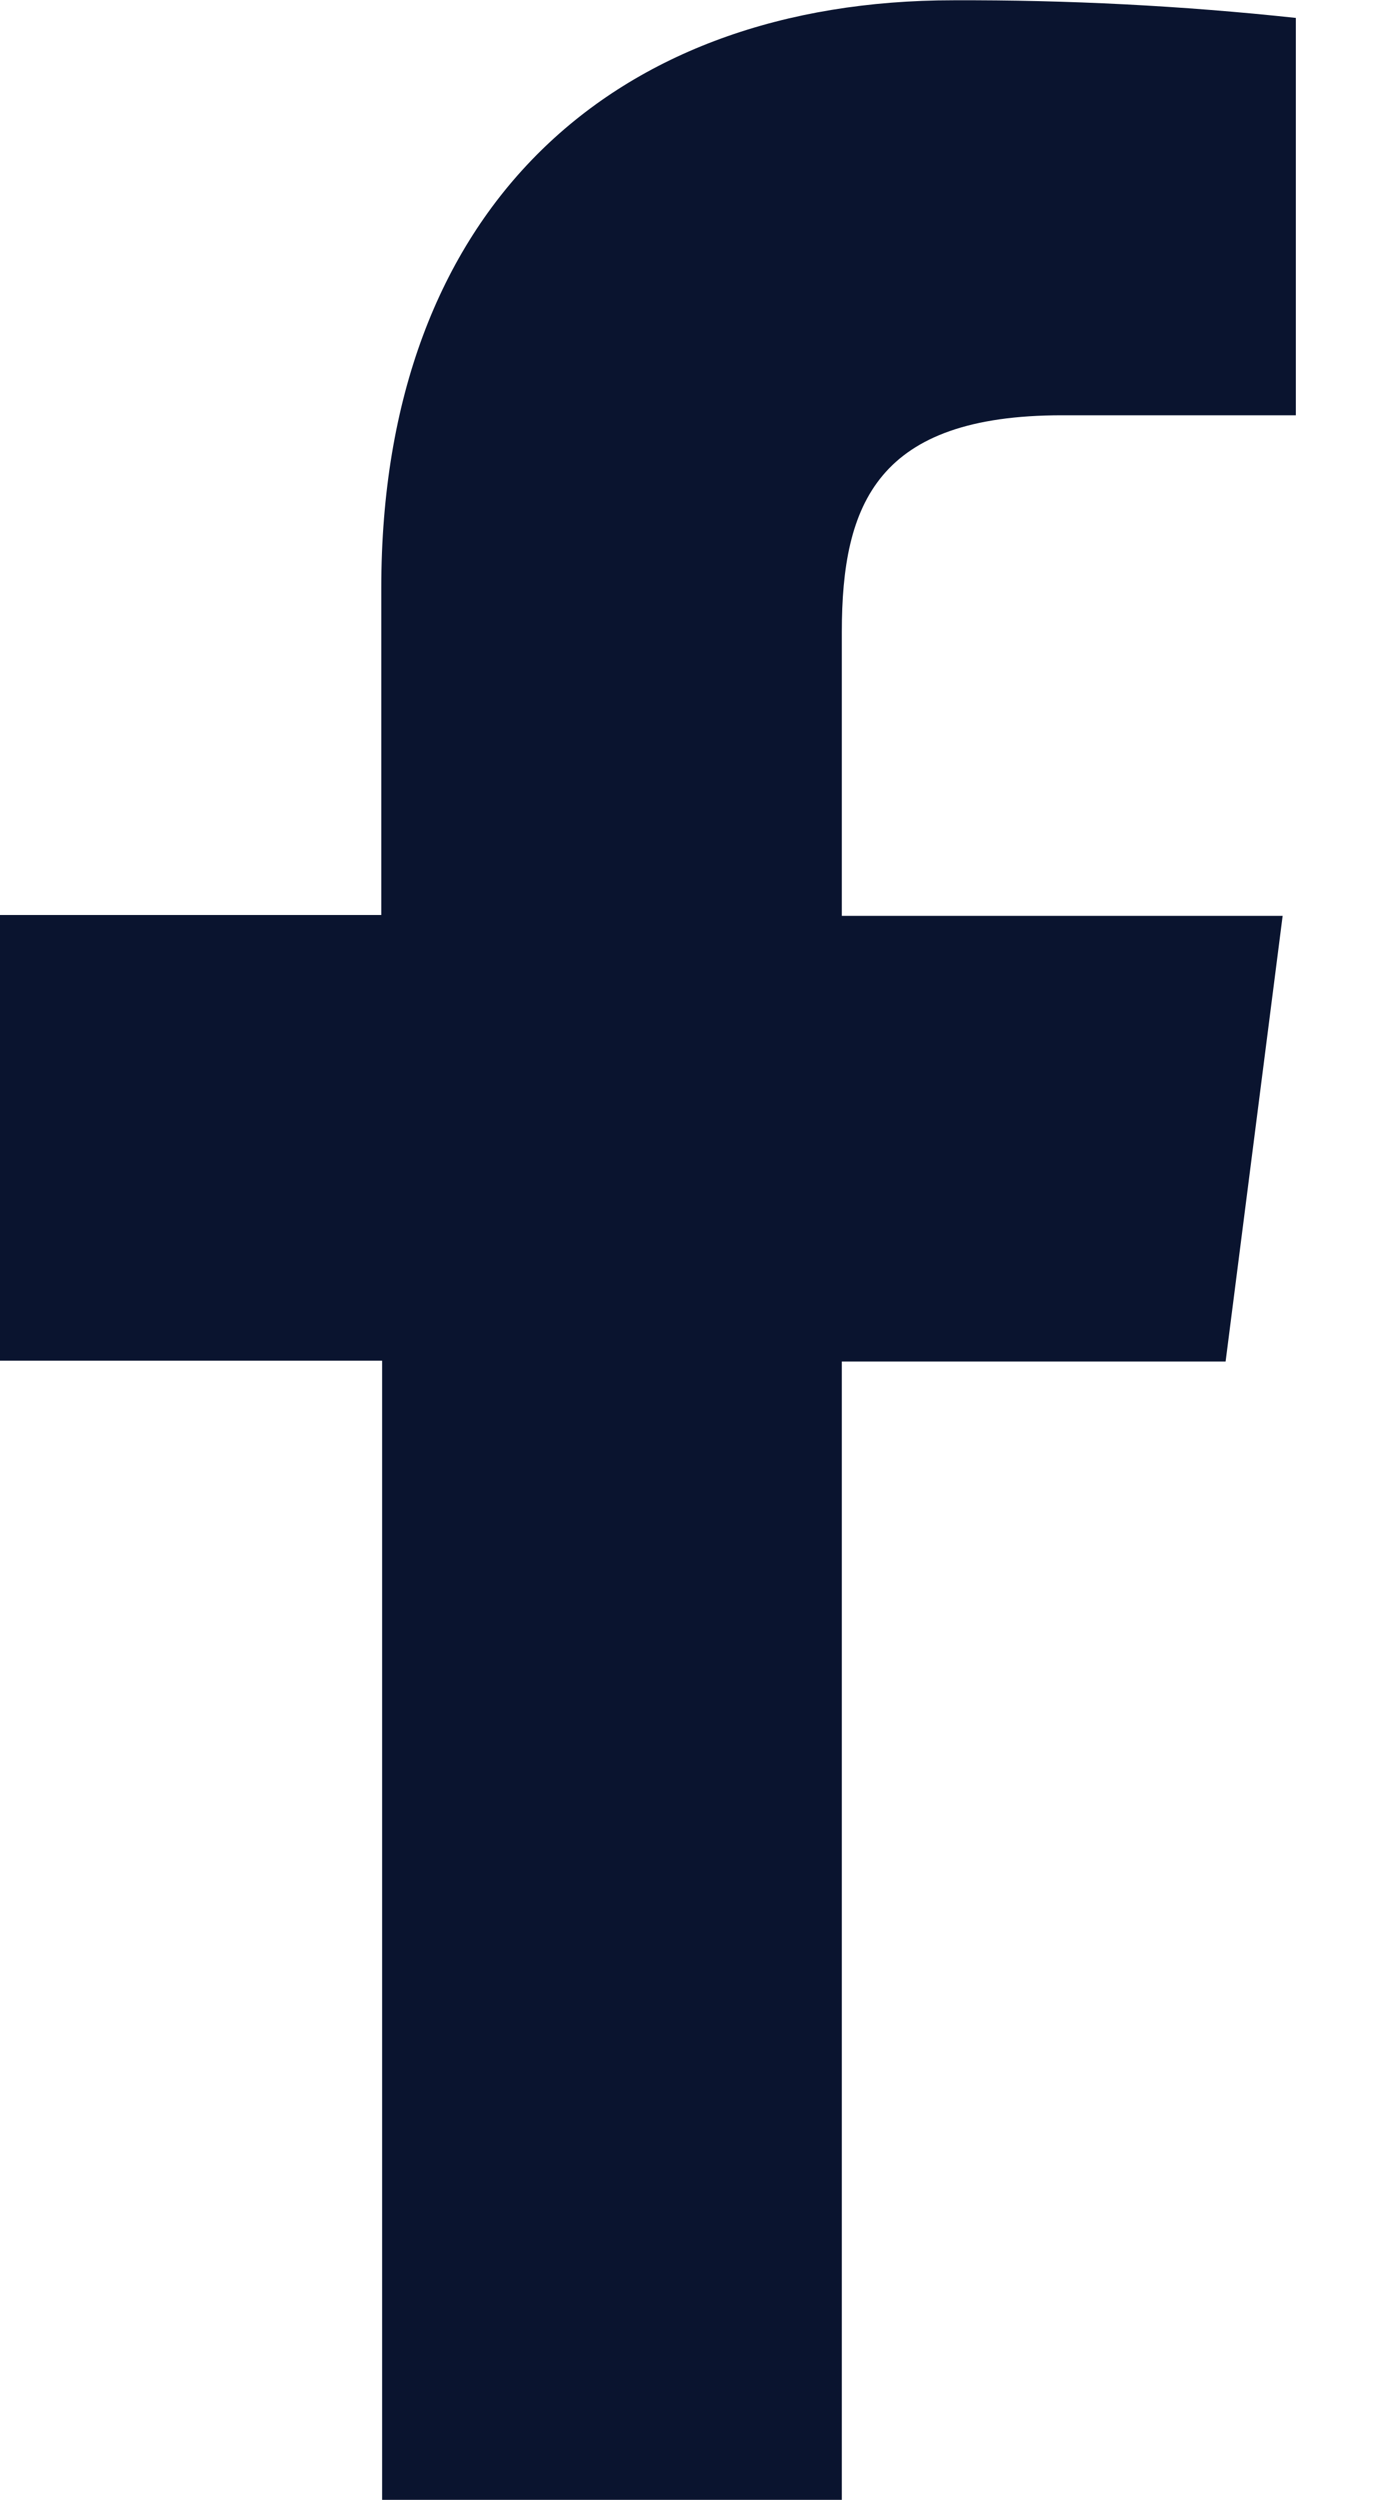
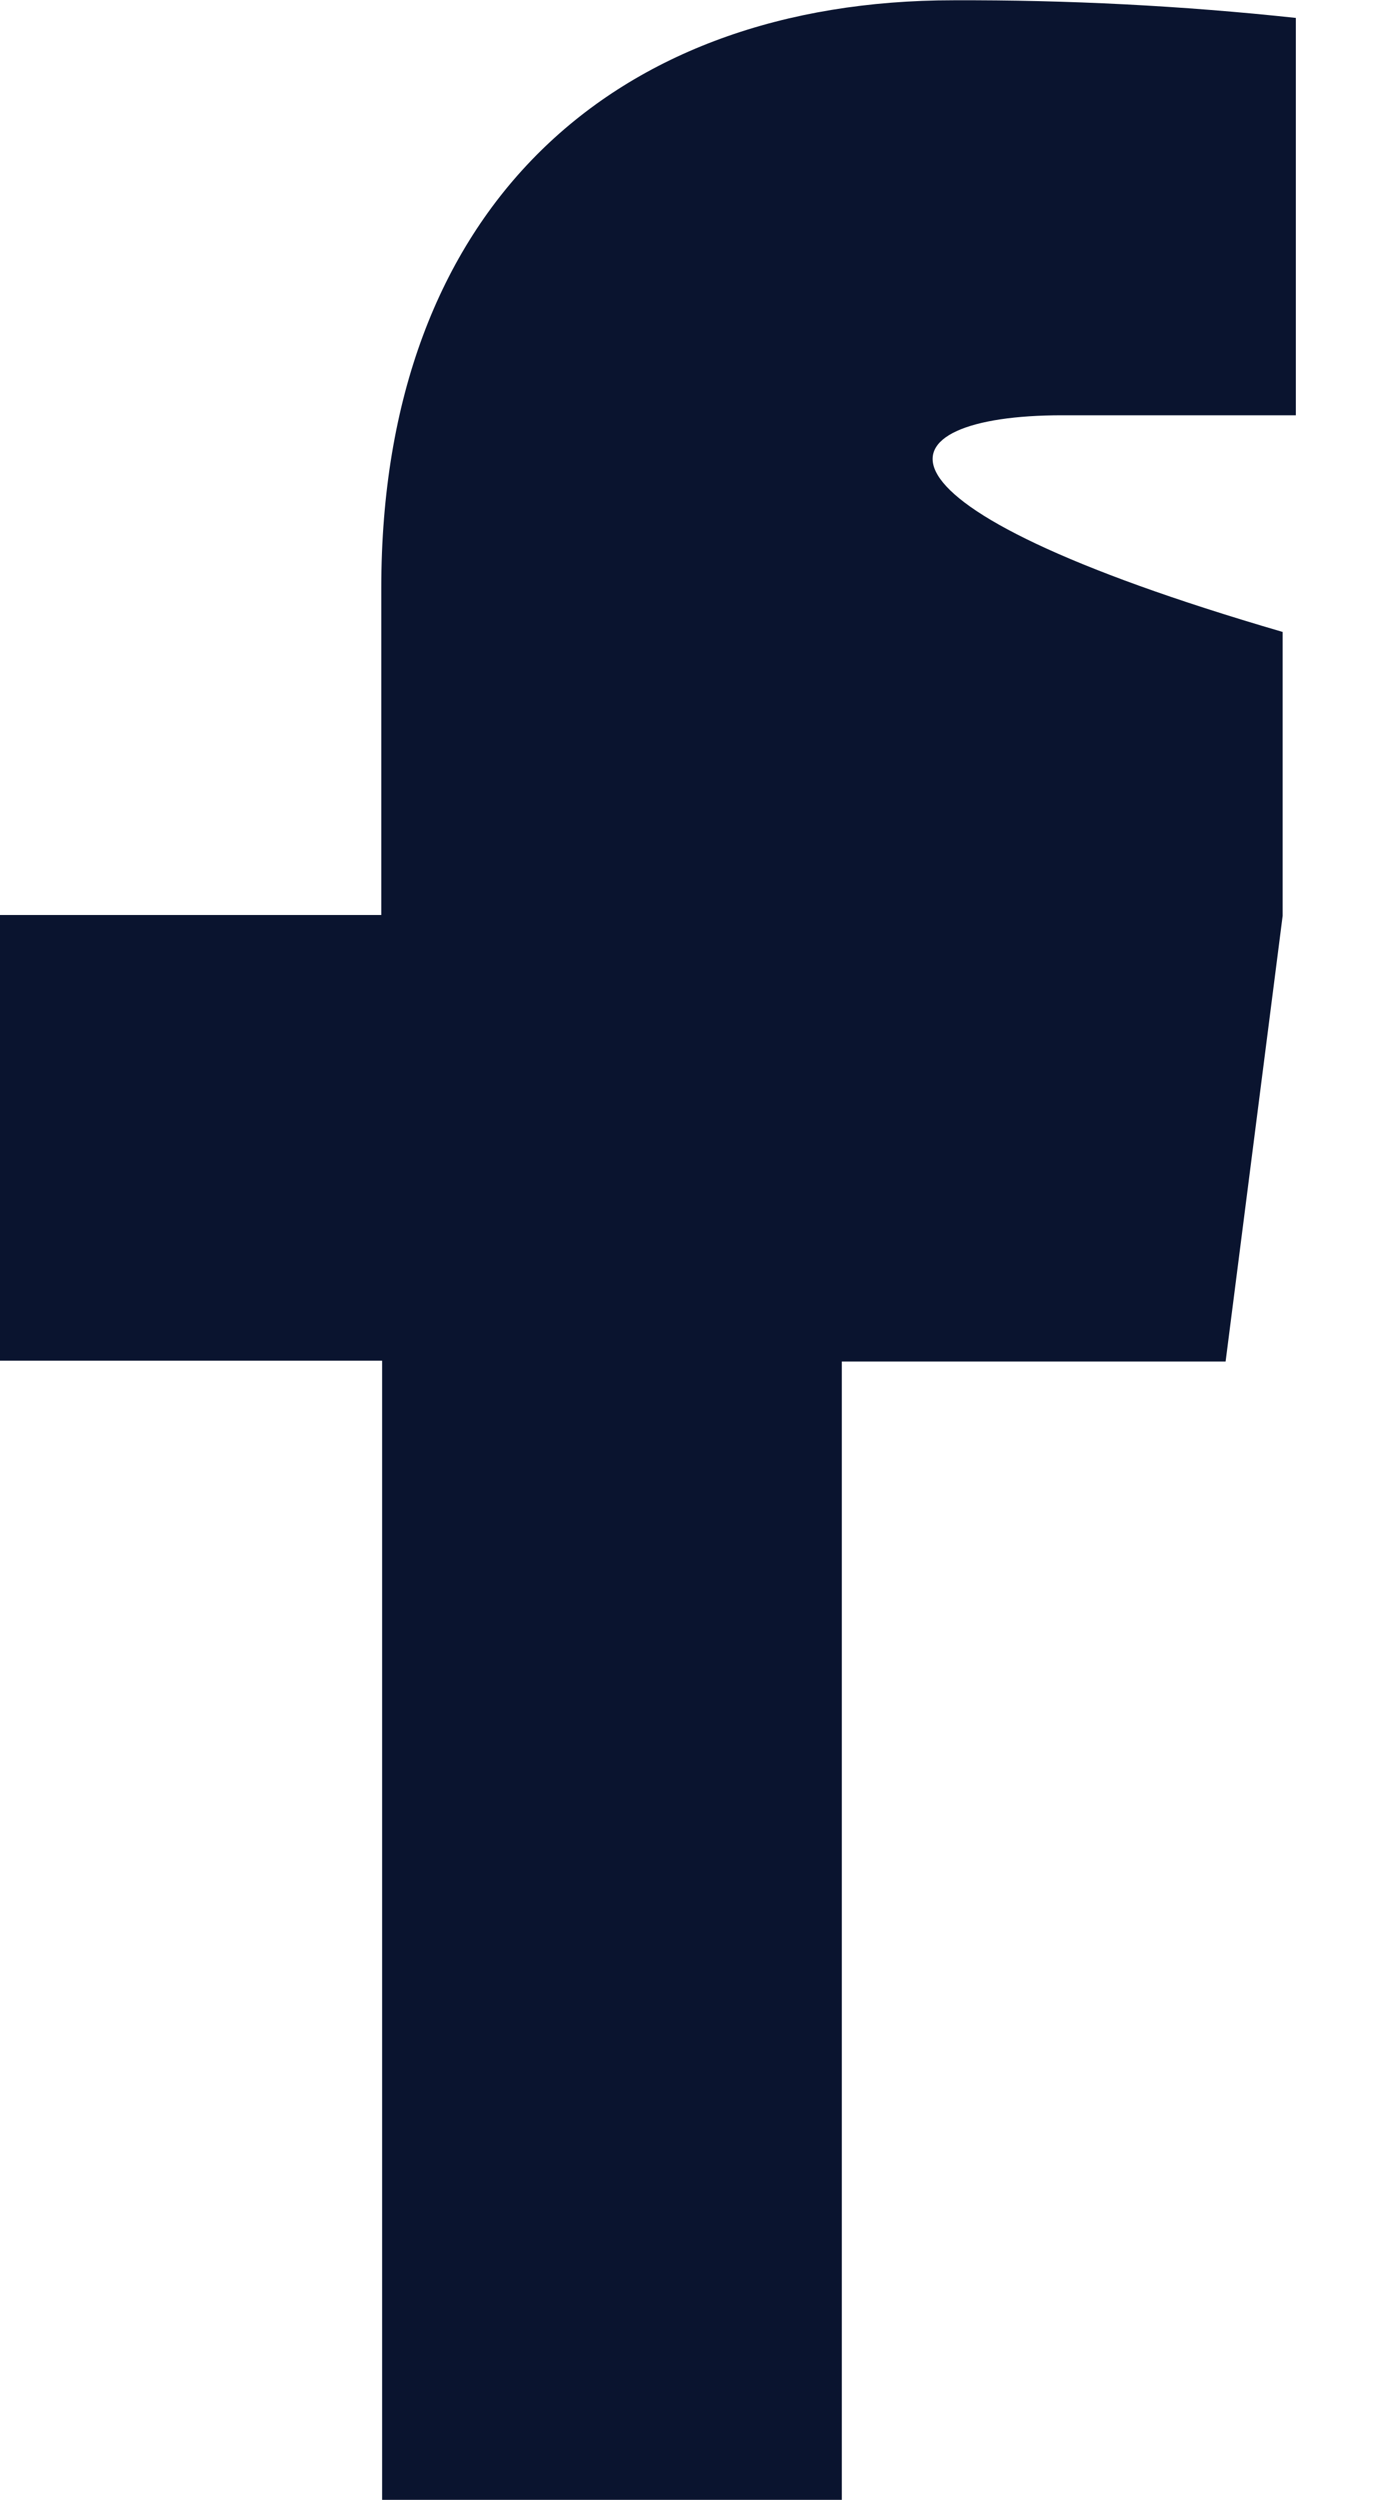
<svg xmlns="http://www.w3.org/2000/svg" width="10" height="18" viewBox="0 0 10 18" fill="none">
  <g id="bxl-facebook">
-     <path id="Path" d="M6.065 17.999V9.803H8.83L9.241 6.594H6.065V4.55C6.065 3.624 6.323 2.99 7.652 2.99H9.336V0.129C8.517 0.041 7.693 -0.001 6.869 0.002C4.425 0.002 2.747 1.494 2.747 4.233V6.588H0V9.797H2.753V17.999H6.065Z" fill="#0A142F" />
+     <path id="Path" d="M6.065 17.999V9.803H8.83L9.241 6.594V4.55C6.065 3.624 6.323 2.99 7.652 2.99H9.336V0.129C8.517 0.041 7.693 -0.001 6.869 0.002C4.425 0.002 2.747 1.494 2.747 4.233V6.588H0V9.797H2.753V17.999H6.065Z" fill="#0A142F" />
  </g>
</svg>